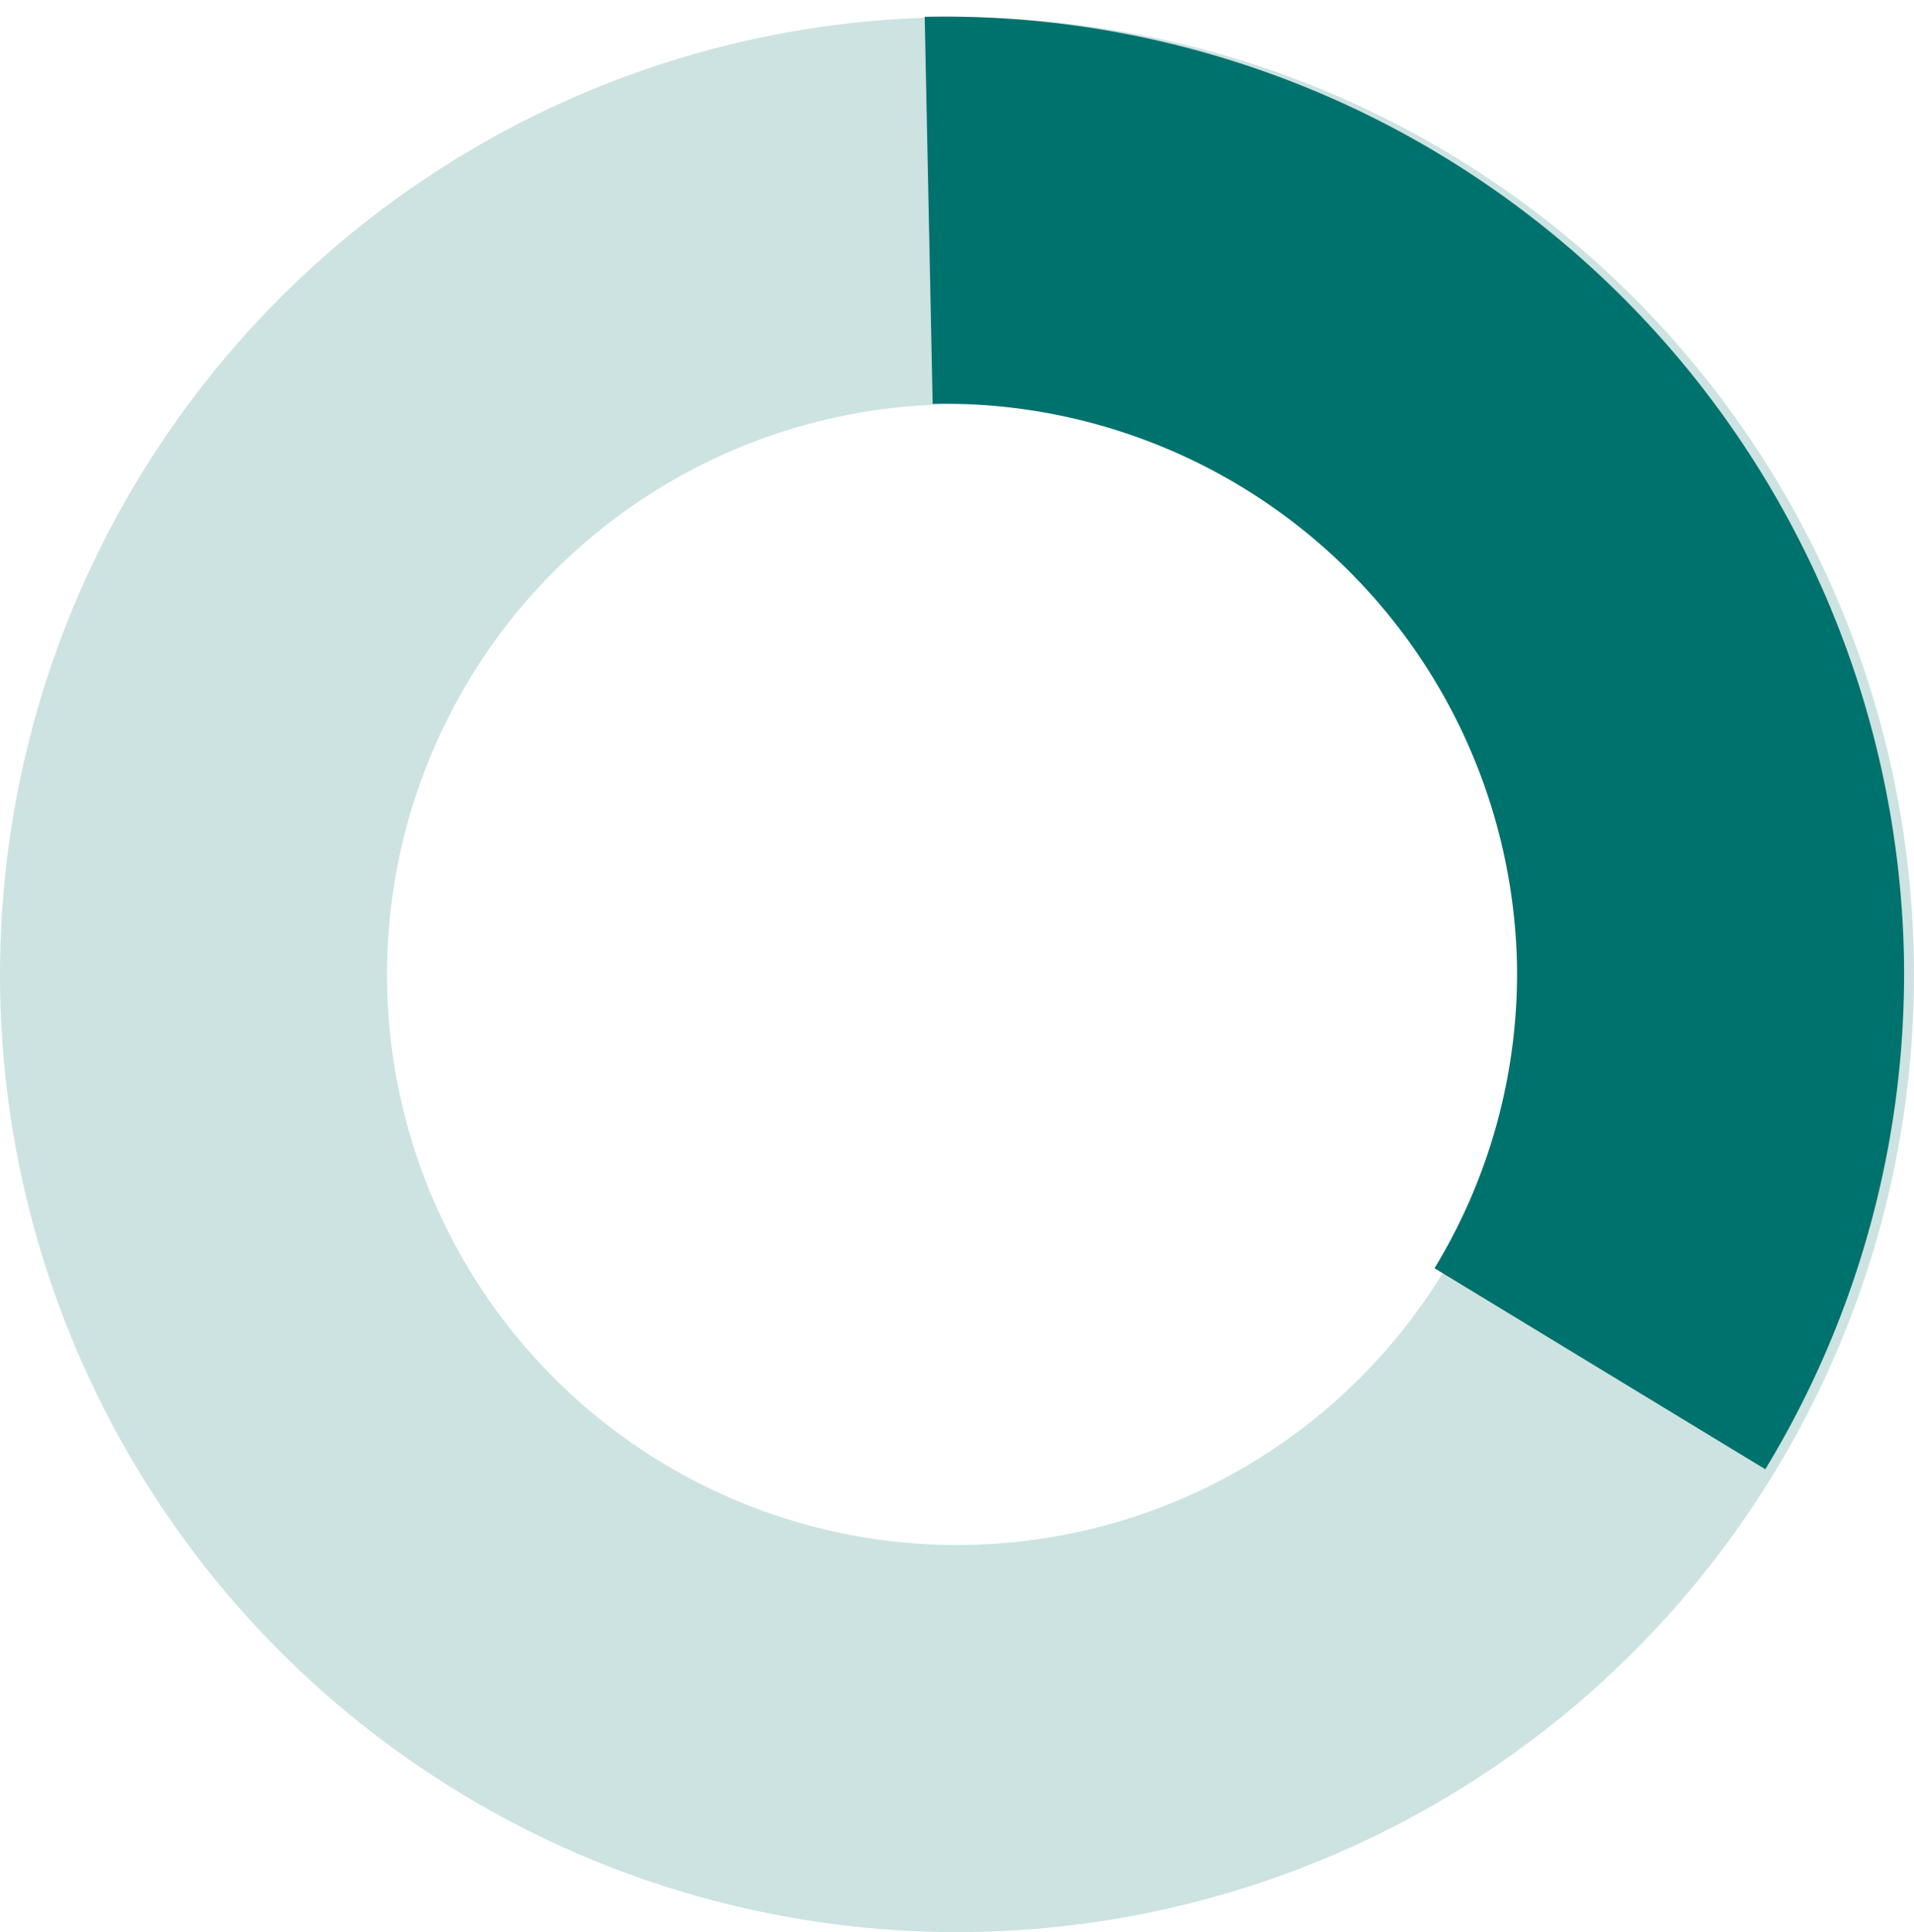
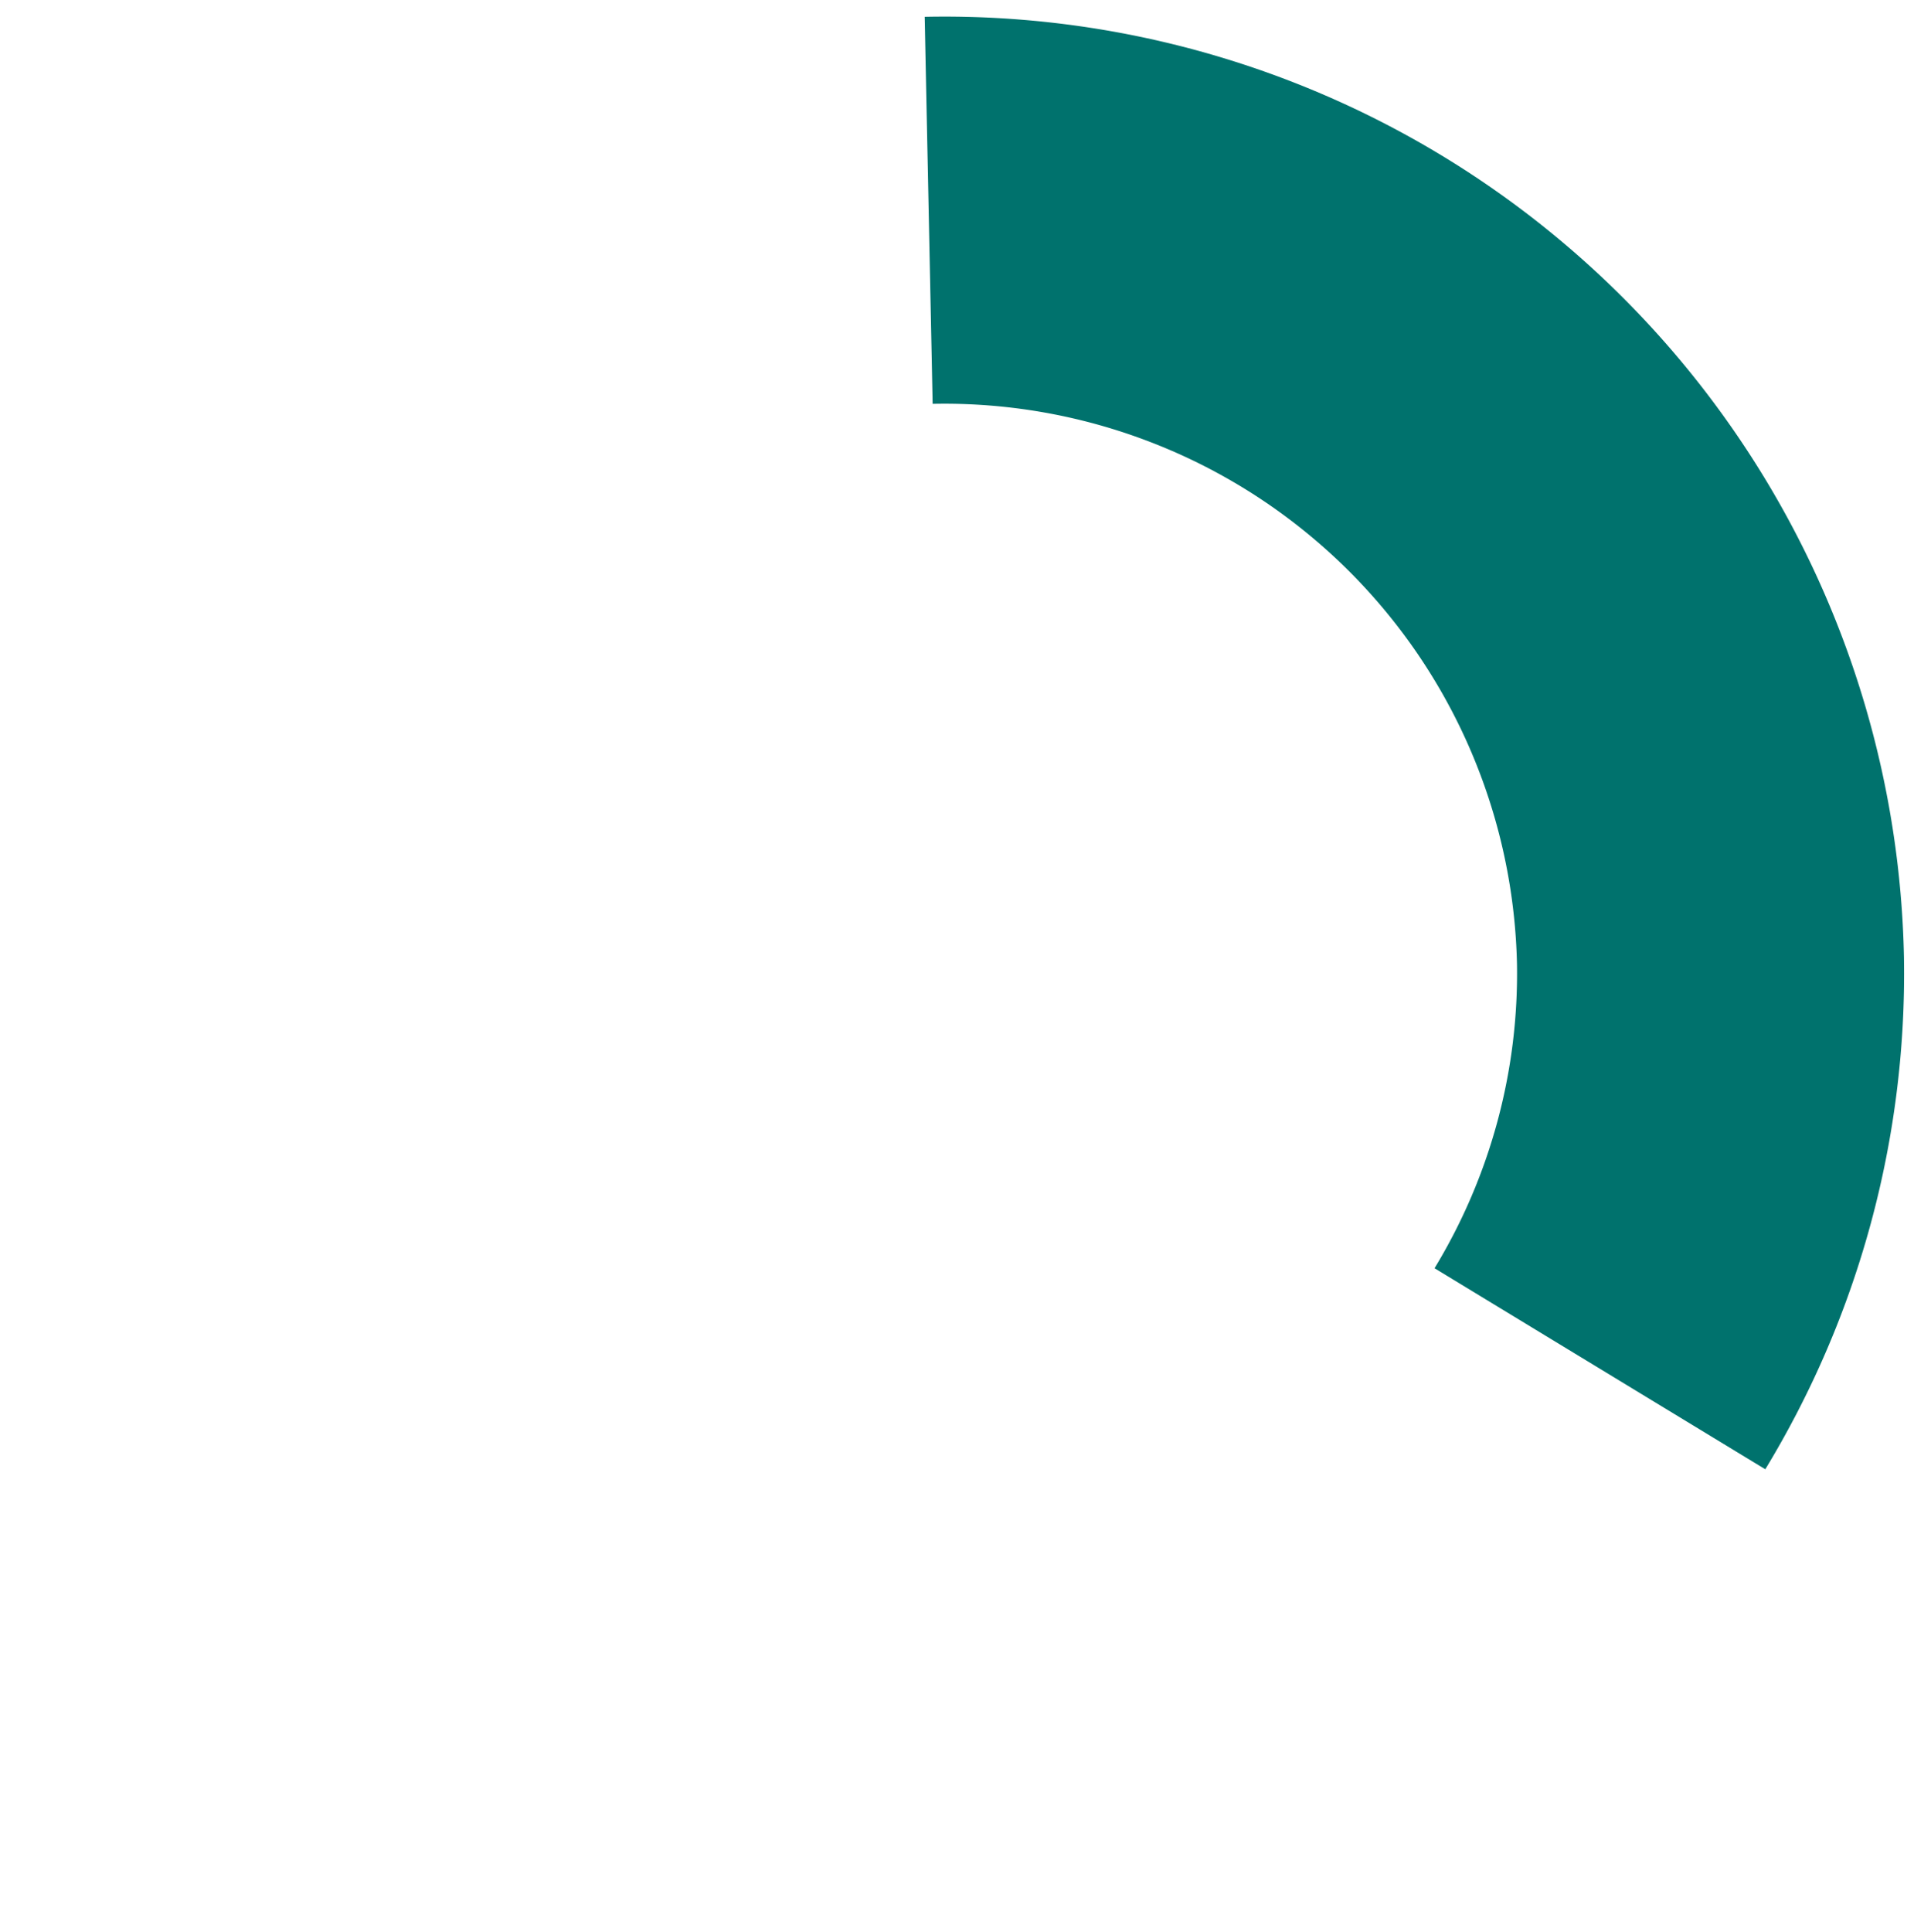
<svg xmlns="http://www.w3.org/2000/svg" width="98.904" height="99.819" viewBox="0 0 98.904 99.819">
  <g transform="translate(10 10.173)">
-     <ellipse cx="39.452" cy="39.466" rx="39.452" ry="39.466" transform="translate(0 0.715)" fill="none" stroke="#cce3e2" stroke-width="20" />
    <path d="M60.445,0A39.593,39.593,0,0,1,20.991,39.716,39.326,39.326,0,0,1,0,33.636" transform="translate(39.043 61.129) rotate(-91)" fill="none" stroke="#00726d" stroke-width="20" />
  </g>
</svg>